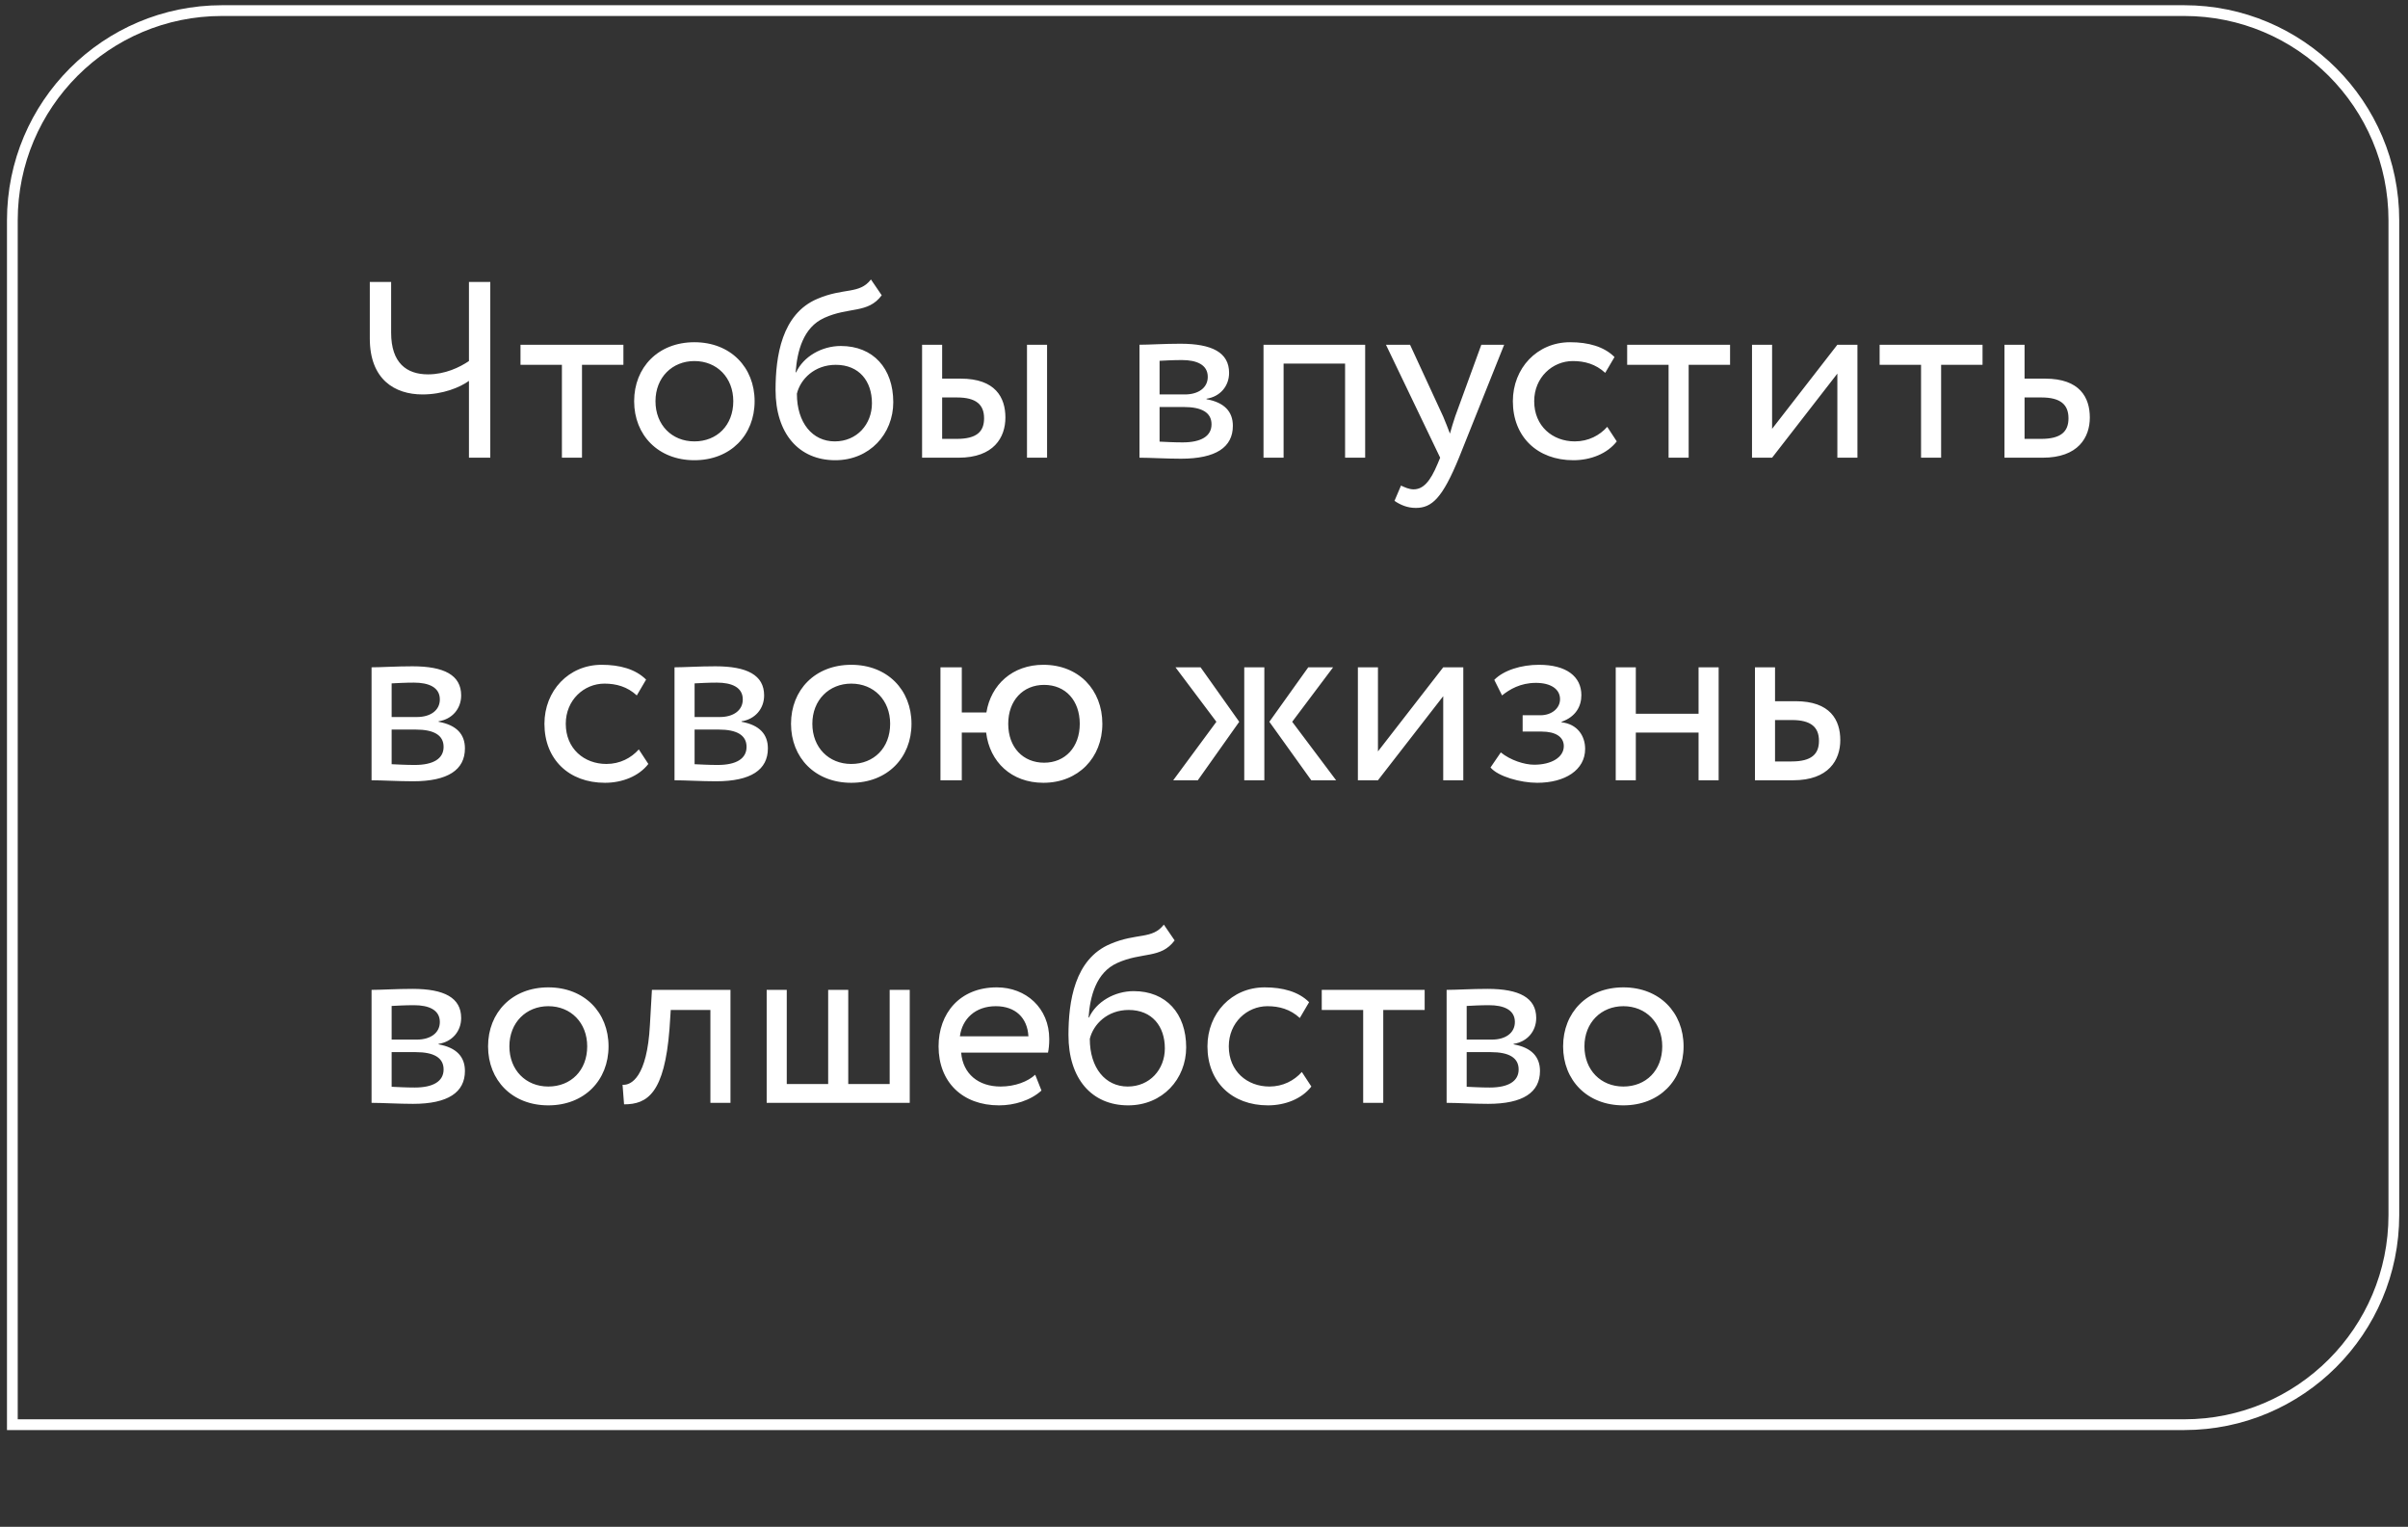
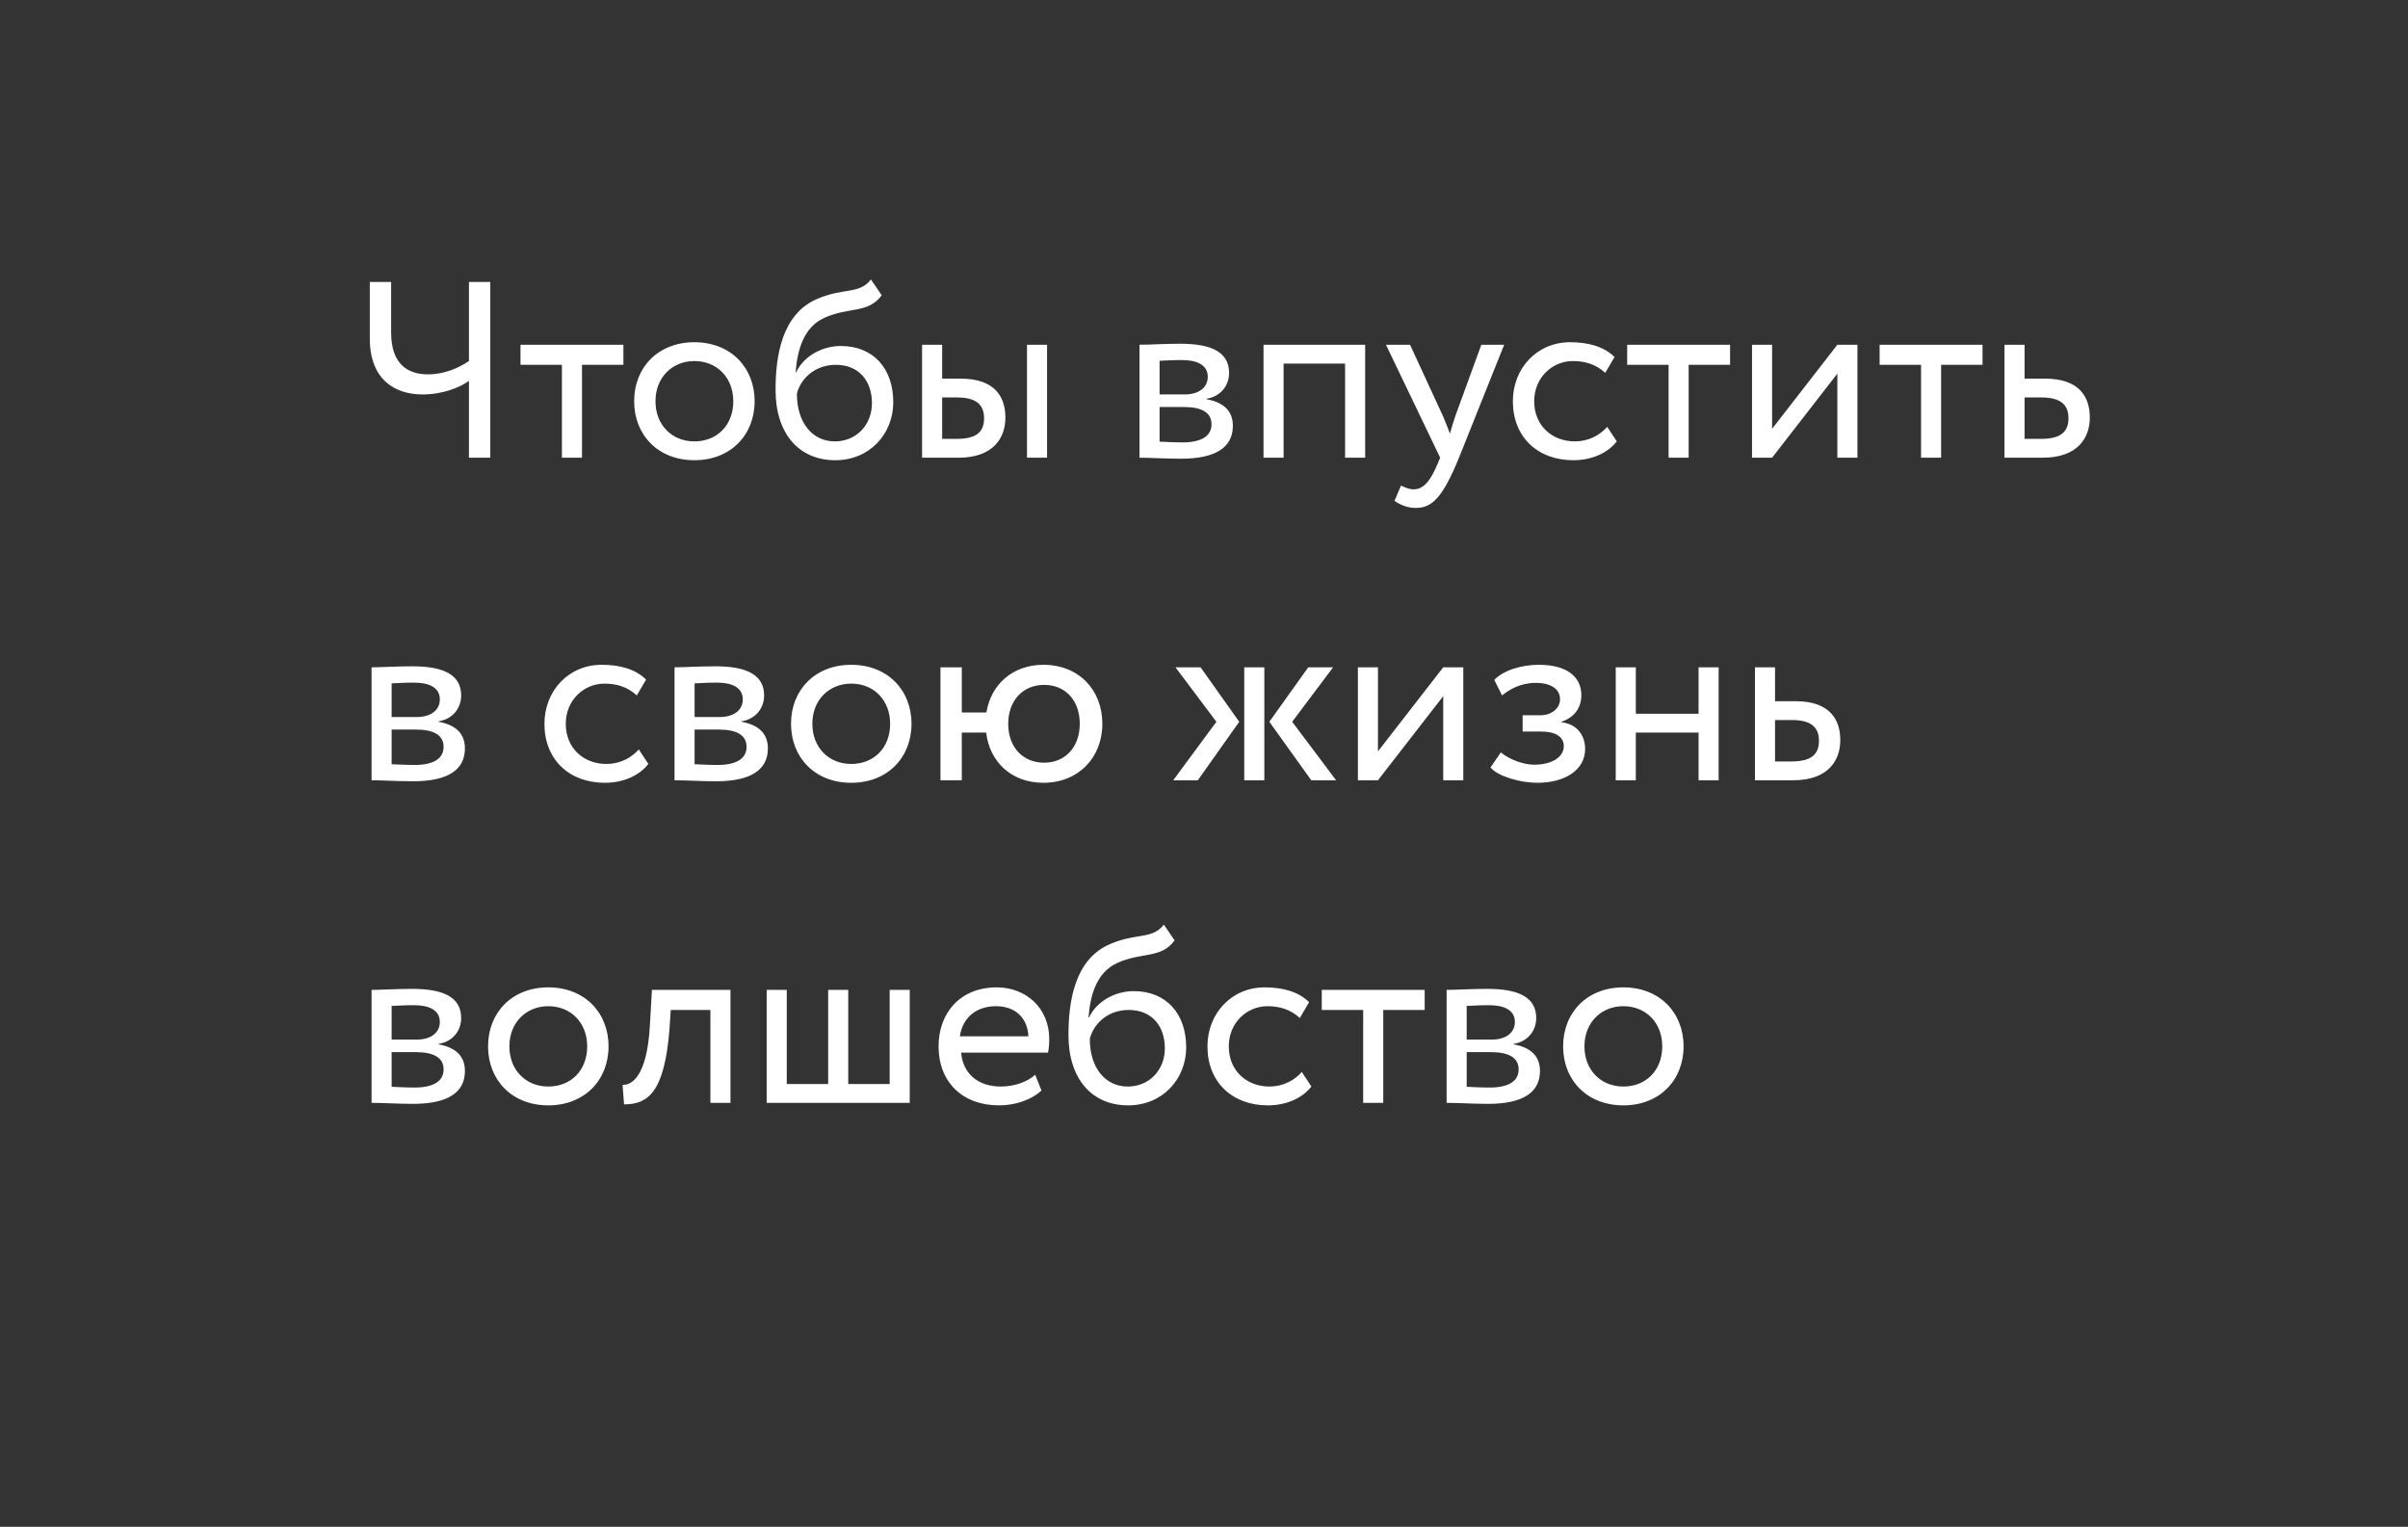
<svg xmlns="http://www.w3.org/2000/svg" width="224" height="142" viewBox="0 0 224 142" fill="none">
  <rect x="0" y="0" width="224" height="142" fill="#333333" stroke="none" />
  <path d="M45.608 26.225H43.623V33.579C42.759 34.163 41.405 34.817 39.817 34.817C37.833 34.817 36.385 33.766 36.385 30.941V26.225H34.4V31.478C34.4 35.284 36.712 36.685 39.303 36.685C41.195 36.685 42.782 36.031 43.623 35.424V42.568H45.608V26.225ZM48.418 33.93H52.271V42.568H54.139V33.93H57.991V32.062H48.418V33.93ZM58.99 37.315C58.99 40.467 61.231 42.802 64.594 42.802C67.956 42.802 70.197 40.467 70.197 37.315C70.197 34.163 67.956 31.828 64.594 31.828C61.231 31.828 58.99 34.163 58.99 37.315ZM60.975 37.315C60.975 35.097 62.539 33.579 64.594 33.579C66.695 33.579 68.213 35.12 68.213 37.315C68.213 39.556 66.695 41.051 64.594 41.051C62.492 41.051 60.975 39.51 60.975 37.315ZM81.017 25.991C79.943 27.392 78.496 26.738 76.044 27.789C72.705 29.19 72.145 33.159 72.145 36.264C72.145 40.304 74.293 42.802 77.702 42.802C80.901 42.802 83.095 40.35 83.095 37.408C83.095 34.256 81.227 32.178 78.216 32.178C76.441 32.178 74.737 33.159 74.06 34.63H74.013C74.153 32.669 74.713 30.451 76.674 29.564C78.986 28.513 80.737 29.19 82.021 27.462L81.017 25.991ZM74.13 36.615C74.457 35.26 75.764 33.93 77.749 33.93C79.92 33.93 81.111 35.447 81.111 37.502C81.111 39.463 79.71 41.051 77.655 41.051C75.577 41.051 74.13 39.323 74.13 36.615ZM85.775 42.568H89.16C92.452 42.568 93.526 40.677 93.526 38.833C93.526 36.965 92.592 35.214 89.37 35.214H87.642V32.062H85.775V42.568ZM95.534 42.568H97.402V32.062H95.534V42.568ZM89.02 36.965C90.818 36.965 91.542 37.642 91.542 38.903C91.542 40.14 90.865 40.817 88.997 40.817H87.642V36.965H89.02ZM105.999 42.568C106.956 42.568 108.544 42.662 109.851 42.662C113.12 42.662 114.685 41.588 114.685 39.603C114.685 38.296 113.914 37.432 112.233 37.128V37.082C113.494 36.895 114.334 35.914 114.334 34.677C114.334 32.785 112.747 31.968 109.805 31.968C108.287 31.968 106.91 32.062 105.999 32.062V42.568ZM110.108 37.852C111.789 37.852 112.7 38.366 112.7 39.463C112.7 40.56 111.743 41.144 110.015 41.144C109.174 41.144 108.427 41.097 107.867 41.074V37.852H110.108ZM109.945 33.486C111.299 33.486 112.35 33.906 112.35 35.05C112.35 36.078 111.462 36.685 110.225 36.685H107.867V33.556C108.334 33.533 109.104 33.486 109.945 33.486ZM125.124 42.568H126.992V32.062H117.536V42.568H119.404V33.813H125.124V42.568ZM139.923 32.062H137.798L135.37 38.716C135.183 39.276 135.019 39.813 134.879 40.327C134.669 39.79 134.482 39.276 134.249 38.739L131.167 32.062H128.926L133.969 42.568L133.735 43.129C133.035 44.81 132.381 45.51 131.494 45.51C131.074 45.51 130.677 45.323 130.326 45.16L129.719 46.584C130.28 46.958 130.91 47.238 131.704 47.238C133.198 47.238 134.179 46.327 135.72 42.568L139.923 32.062ZM149.51 39.697C148.81 40.49 147.759 41.051 146.498 41.051C144.42 41.051 142.716 39.627 142.716 37.315C142.716 35.097 144.42 33.579 146.311 33.579C147.409 33.579 148.436 33.859 149.323 34.677L150.187 33.206C149.207 32.225 147.736 31.828 146.055 31.828C142.973 31.828 140.731 34.256 140.731 37.315C140.731 40.63 143.019 42.802 146.358 42.802C147.969 42.802 149.51 42.195 150.397 41.051L149.51 39.697ZM151.364 33.93H155.217V42.568H157.085V33.93H160.937V32.062H151.364V33.93ZM164.846 42.568L170.917 34.747V42.568H172.785V32.062H170.917L164.846 39.883V32.062H162.978V42.568H164.846ZM174.849 33.93H178.702V42.568H180.57V33.93H184.422V32.062H174.849V33.93ZM186.463 42.568H190.012C193.328 42.568 194.402 40.677 194.402 38.833C194.402 36.965 193.468 35.214 190.246 35.214H188.331V32.062H186.463V42.568ZM189.895 36.965C191.693 36.965 192.417 37.642 192.417 38.903C192.417 40.14 191.717 40.817 189.872 40.817H188.331V36.965H189.895ZM34.564 72.568C35.521 72.568 37.109 72.662 38.416 72.662C41.685 72.662 43.249 71.588 43.249 69.603C43.249 68.296 42.479 67.432 40.798 67.128V67.082C42.059 66.895 42.899 65.914 42.899 64.677C42.899 62.785 41.312 61.968 38.37 61.968C36.852 61.968 35.474 62.062 34.564 62.062V72.568ZM38.673 67.852C40.354 67.852 41.265 68.366 41.265 69.463C41.265 70.56 40.307 71.144 38.58 71.144C37.739 71.144 36.992 71.097 36.432 71.074V67.852H38.673ZM38.51 63.486C39.864 63.486 40.915 63.906 40.915 65.05C40.915 66.078 40.027 66.685 38.79 66.685H36.432V63.556C36.899 63.533 37.669 63.486 38.51 63.486ZM59.424 69.697C58.723 70.49 57.673 71.051 56.412 71.051C54.334 71.051 52.63 69.626 52.63 67.315C52.63 65.097 54.334 63.579 56.225 63.579C57.322 63.579 58.35 63.859 59.237 64.677L60.101 63.206C59.12 62.225 57.649 61.828 55.968 61.828C52.886 61.828 50.645 64.256 50.645 67.315C50.645 70.63 52.933 72.802 56.272 72.802C57.883 72.802 59.424 72.195 60.311 71.051L59.424 69.697ZM62.746 72.568C63.703 72.568 65.291 72.662 66.598 72.662C69.867 72.662 71.431 71.588 71.431 69.603C71.431 68.296 70.661 67.432 68.98 67.128V67.082C70.24 66.895 71.081 65.914 71.081 64.677C71.081 62.785 69.493 61.968 66.552 61.968C65.034 61.968 63.656 62.062 62.746 62.062V72.568ZM66.855 67.852C68.536 67.852 69.447 68.366 69.447 69.463C69.447 70.56 68.489 71.144 66.762 71.144C65.921 71.144 65.174 71.097 64.614 71.074V67.852H66.855ZM66.692 63.486C68.046 63.486 69.096 63.906 69.096 65.05C69.096 66.078 68.209 66.685 66.972 66.685H64.614V63.556C65.081 63.533 65.851 63.486 66.692 63.486ZM73.583 67.315C73.583 70.467 75.824 72.802 79.186 72.802C82.548 72.802 84.79 70.467 84.79 67.315C84.79 64.163 82.548 61.828 79.186 61.828C75.824 61.828 73.583 64.163 73.583 67.315ZM75.567 67.315C75.567 65.097 77.132 63.579 79.186 63.579C81.287 63.579 82.805 65.12 82.805 67.315C82.805 69.556 81.287 71.051 79.186 71.051C77.085 71.051 75.567 69.51 75.567 67.315ZM87.485 72.568H89.469V68.132H91.734C92.061 70.864 94.092 72.802 97.057 72.802C100.303 72.802 102.544 70.467 102.544 67.315C102.544 64.163 100.35 61.828 97.057 61.828C94.186 61.828 92.178 63.673 91.757 66.264H89.469V62.062H87.485V72.568ZM93.789 67.315C93.789 65.144 95.166 63.696 97.127 63.696C99.135 63.696 100.443 65.167 100.443 67.315C100.443 69.51 99.065 70.934 97.127 70.934C95.19 70.934 93.789 69.533 93.789 67.315ZM124.01 62.062H121.698L118.079 67.128L121.979 72.568H124.29L120.204 67.128L124.01 62.062ZM115.745 72.568H117.613V62.062H115.745V72.568ZM113.153 67.128L109.137 72.568H111.425L115.278 67.128L111.682 62.062H109.347L113.153 67.128ZM128.182 72.568L134.253 64.747V72.568H136.121V62.062H134.253L128.182 69.883V62.062H126.315V72.568H128.182ZM142.995 72.802C145.587 72.802 147.455 71.611 147.455 69.65C147.455 68.436 146.731 67.338 145.26 67.175V67.128C146.591 66.661 147.104 65.681 147.104 64.653C147.104 62.926 145.727 61.828 143.159 61.828C141.501 61.828 139.867 62.342 139.003 63.229L139.726 64.677C140.427 64.116 141.431 63.509 142.878 63.509C144.233 63.509 145.12 64.07 145.12 65.027C145.12 65.868 144.349 66.521 143.299 66.521H141.641V68.039H143.415C144.7 68.039 145.47 68.529 145.47 69.393C145.47 70.444 144.303 71.121 142.715 71.121C141.804 71.121 140.497 70.701 139.61 69.977L138.652 71.378C139.353 72.218 141.454 72.802 142.995 72.802ZM158.006 72.568H159.874V62.062H158.006V66.381H152.169V62.062H150.301V72.568H152.169V68.132H158.006V72.568ZM163.252 72.568H166.801C170.116 72.568 171.19 70.677 171.19 68.833C171.19 66.965 170.256 65.214 167.034 65.214H165.12V62.062H163.252V72.568ZM166.684 66.965C168.482 66.965 169.206 67.642 169.206 68.903C169.206 70.14 168.505 70.817 166.661 70.817H165.12V66.965H166.684ZM34.564 102.568C35.521 102.568 37.109 102.662 38.416 102.662C41.685 102.662 43.249 101.588 43.249 99.603C43.249 98.296 42.479 97.432 40.798 97.128V97.082C42.059 96.895 42.899 95.914 42.899 94.677C42.899 92.785 41.312 91.968 38.37 91.968C36.852 91.968 35.474 92.062 34.564 92.062V102.568ZM38.673 97.852C40.354 97.852 41.265 98.366 41.265 99.463C41.265 100.56 40.307 101.144 38.58 101.144C37.739 101.144 36.992 101.097 36.432 101.074V97.852H38.673ZM38.51 93.486C39.864 93.486 40.915 93.906 40.915 95.05C40.915 96.078 40.027 96.685 38.79 96.685H36.432V93.556C36.899 93.533 37.669 93.486 38.51 93.486ZM45.401 97.315C45.401 100.467 47.642 102.802 51.004 102.802C54.366 102.802 56.608 100.467 56.608 97.315C56.608 94.163 54.366 91.828 51.004 91.828C47.642 91.828 45.401 94.163 45.401 97.315ZM47.385 97.315C47.385 95.097 48.95 93.579 51.004 93.579C53.105 93.579 54.623 95.12 54.623 97.315C54.623 99.556 53.105 101.051 51.004 101.051C48.903 101.051 47.385 99.51 47.385 97.315ZM66.084 102.568H67.951V92.062H60.644L60.457 95.33C60.2 100.187 58.706 100.957 57.912 100.887L58.052 102.708C60.223 102.708 61.811 101.681 62.278 95.704L62.395 93.93H66.084V102.568ZM71.319 102.568H84.627V92.062H82.76V100.817H78.907V92.062H77.039V100.817H73.187V92.062H71.319V102.568ZM96.298 99.953C95.621 100.584 94.43 101.051 93.076 101.051C91.021 101.051 89.573 99.883 89.41 97.899H97.489C97.558 97.572 97.605 97.152 97.605 96.638C97.605 93.743 95.434 91.828 92.725 91.828C89.27 91.828 87.309 94.256 87.309 97.315C87.309 100.63 89.527 102.802 92.936 102.802C94.337 102.802 95.854 102.358 96.881 101.424L96.298 99.953ZM92.632 93.579C94.453 93.579 95.574 94.653 95.667 96.381H89.293C89.503 94.77 90.718 93.579 92.632 93.579ZM108.264 85.991C107.19 87.392 105.743 86.738 103.291 87.789C99.952 89.19 99.392 93.159 99.392 96.264C99.392 100.304 101.54 102.802 104.949 102.802C108.148 102.802 110.342 100.35 110.342 97.408C110.342 94.256 108.474 92.178 105.463 92.178C103.688 92.178 101.984 93.159 101.307 94.63H101.26C101.4 92.669 101.96 90.451 103.922 89.564C106.233 88.513 107.984 89.19 109.268 87.462L108.264 85.991ZM101.377 96.615C101.704 95.26 103.011 93.93 104.996 93.93C107.167 93.93 108.358 95.447 108.358 97.502C108.358 99.463 106.957 101.051 104.902 101.051C102.824 101.051 101.377 99.323 101.377 96.615ZM121.1 99.697C120.4 100.49 119.349 101.051 118.088 101.051C116.01 101.051 114.306 99.626 114.306 97.315C114.306 95.097 116.01 93.579 117.901 93.579C118.999 93.579 120.026 93.859 120.913 94.677L121.777 93.206C120.797 92.225 119.326 91.828 117.645 91.828C114.563 91.828 112.321 94.256 112.321 97.315C112.321 100.63 114.609 102.802 117.948 102.802C119.559 102.802 121.1 102.195 121.987 101.051L121.1 99.697ZM122.954 93.93H126.807V102.568H128.675V93.93H132.527V92.062H122.954V93.93ZM134.569 102.568C135.526 102.568 137.113 102.662 138.421 102.662C141.69 102.662 143.254 101.588 143.254 99.603C143.254 98.296 142.484 97.432 140.802 97.128V97.082C142.063 96.895 142.904 95.914 142.904 94.677C142.904 92.785 141.316 91.968 138.374 91.968C136.857 91.968 135.479 92.062 134.569 92.062V102.568ZM138.678 97.852C140.359 97.852 141.269 98.366 141.269 99.463C141.269 100.56 140.312 101.144 138.584 101.144C137.744 101.144 136.997 101.097 136.436 101.074V97.852H138.678ZM138.514 93.486C139.869 93.486 140.919 93.906 140.919 95.05C140.919 96.078 140.032 96.685 138.795 96.685H136.436V93.556C136.903 93.533 137.674 93.486 138.514 93.486ZM145.405 97.315C145.405 100.467 147.647 102.802 151.009 102.802C154.371 102.802 156.612 100.467 156.612 97.315C156.612 94.163 154.371 91.828 151.009 91.828C147.647 91.828 145.405 94.163 145.405 97.315ZM147.39 97.315C147.39 95.097 148.954 93.579 151.009 93.579C153.11 93.579 154.628 95.12 154.628 97.315C154.628 99.556 153.11 101.051 151.009 101.051C148.908 101.051 147.39 99.51 147.39 97.315Z" fill="white" />
-   <path d="M20.649 0.986H203.184C213.953 0.986 222.684 9.717 222.684 20.486V113C222.684 123.77 213.953 132.5 203.184 132.5H1.149V20.486C1.149 9.717 9.88 0.986 20.649 0.986Z" stroke="white" />
</svg>